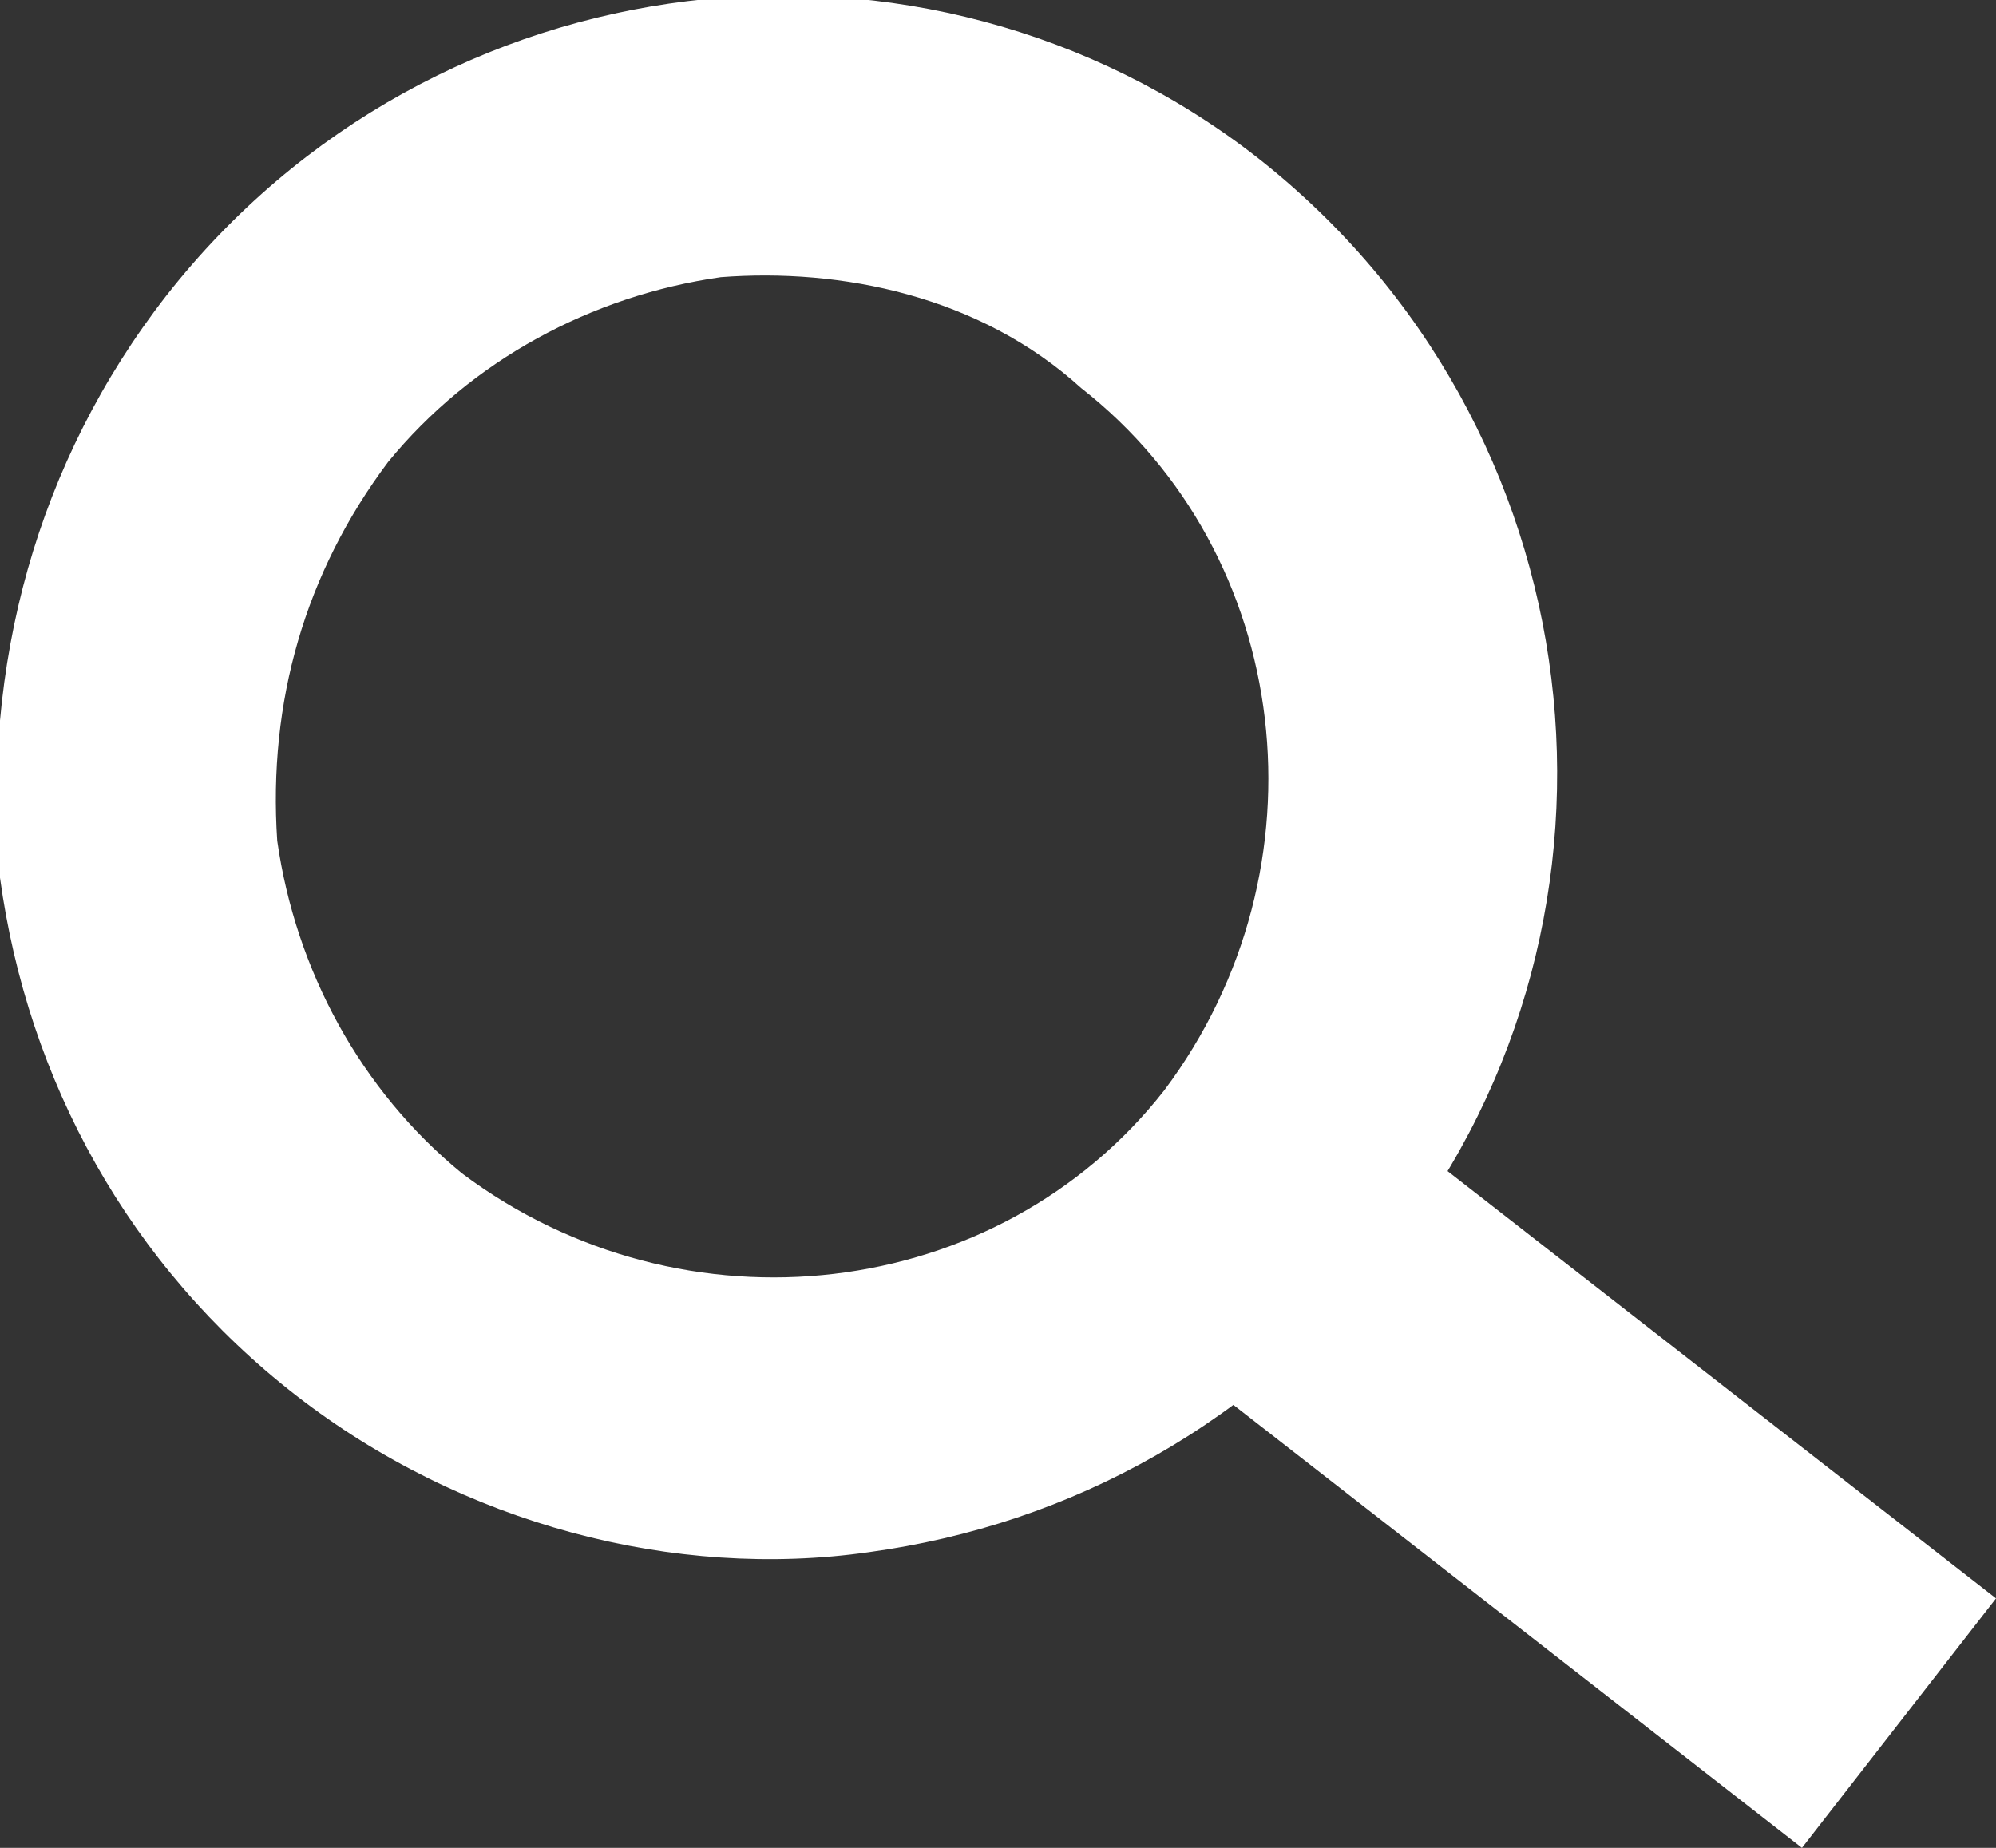
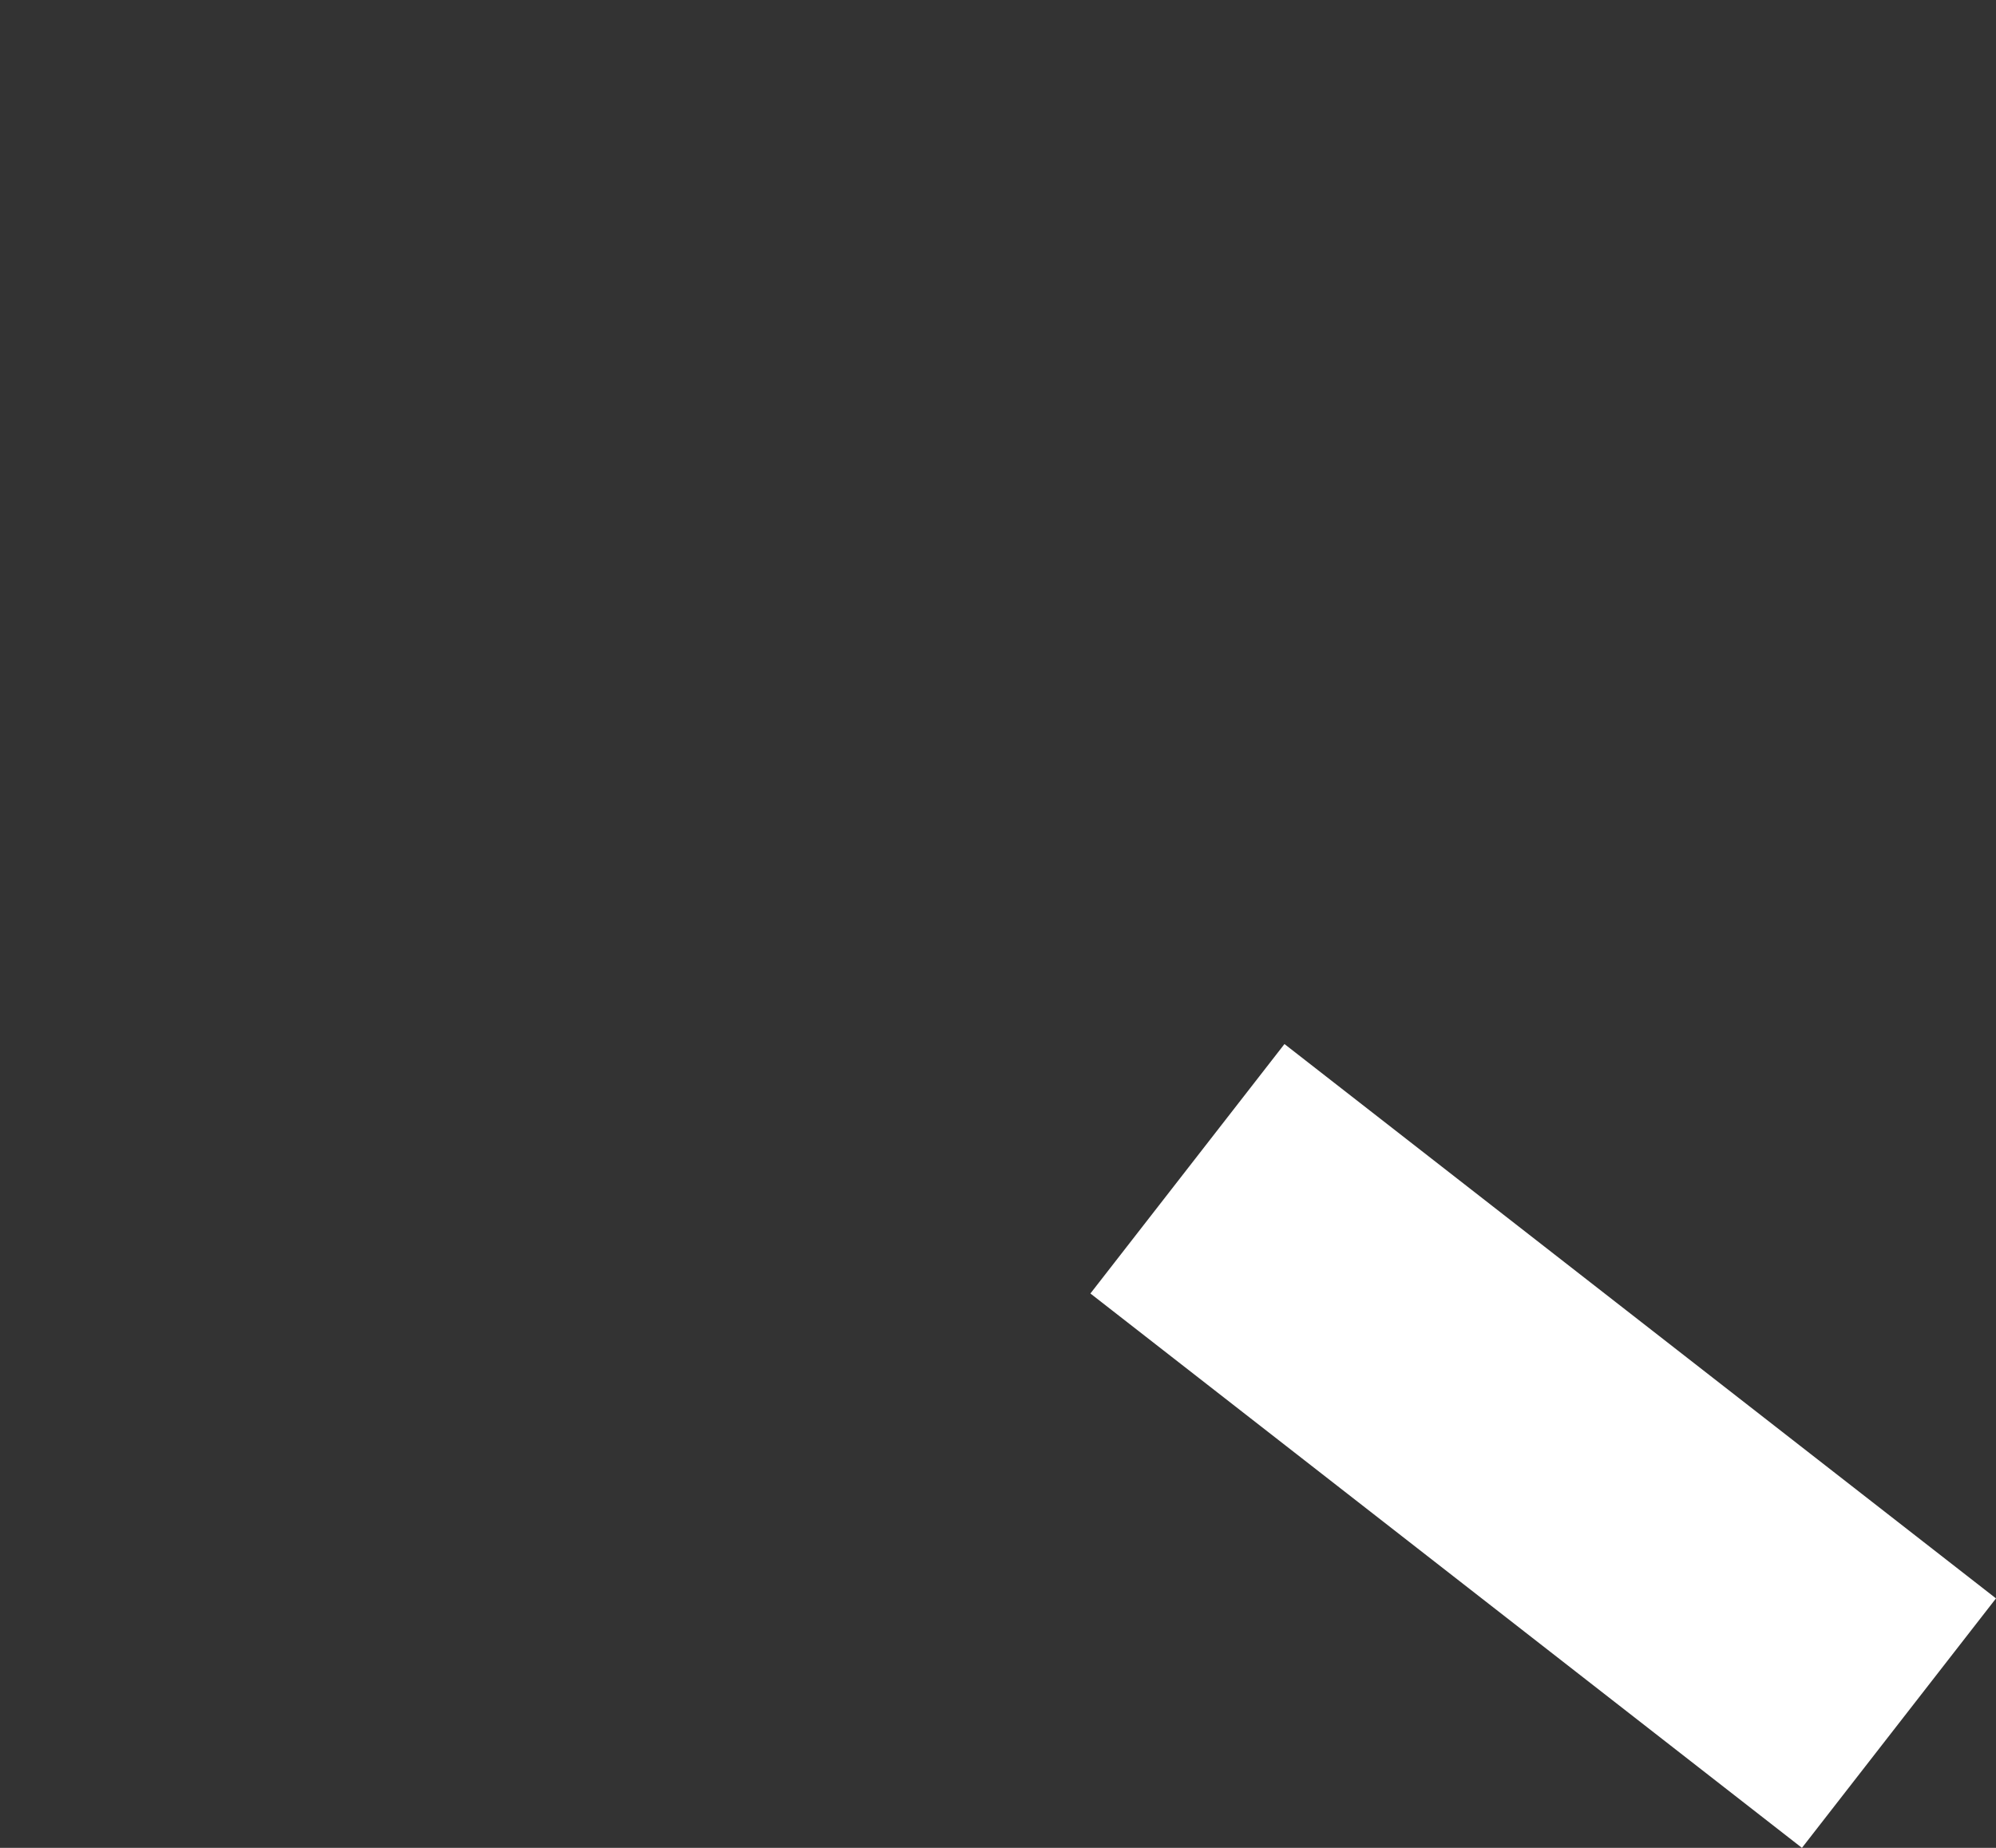
<svg xmlns="http://www.w3.org/2000/svg" version="1.1" x="0px" y="0px" width="21.6px" height="20px" viewBox="0 0 21.6 20" style="overflow:visible;enable-background:new 0 0 21.6 20;" xml:space="preserve">
  <rect x="0" y="0" width="21.6" height="20" fill="#333333" stroke="none" />
  <style type="text/css">
	.st0{fill:white;}
</style>
  <defs>
</defs>
  <g>
-     <path class="st0" d="M9.4,16.8c-2.1,0.3-4.4-0.3-6.2-1.7c-1.8-1.4-2.9-3.4-3.2-5.6C-0.2,7.2,0.4,5,1.8,3.2   c2.9-3.7,8.2-4.3,11.8-1.5c3.7,2.9,4.3,8.2,1.5,11.8l0,0C13.6,15.4,11.6,16.5,9.4,16.8z M7.8,3c-1.4,0.2-2.7,0.9-3.6,2   C3.3,6.2,2.9,7.6,3,9.1c0.2,1.4,0.9,2.7,2,3.6c2.4,1.8,5.8,1.4,7.6-0.9c1.8-2.4,1.4-5.8-0.9-7.6C10.6,3.2,9.1,2.9,7.8,3z" />
    <polygon class="st0" points="19.5,20 11.8,14 13.9,11.3 21.6,17.3  " />
  </g>
</svg>